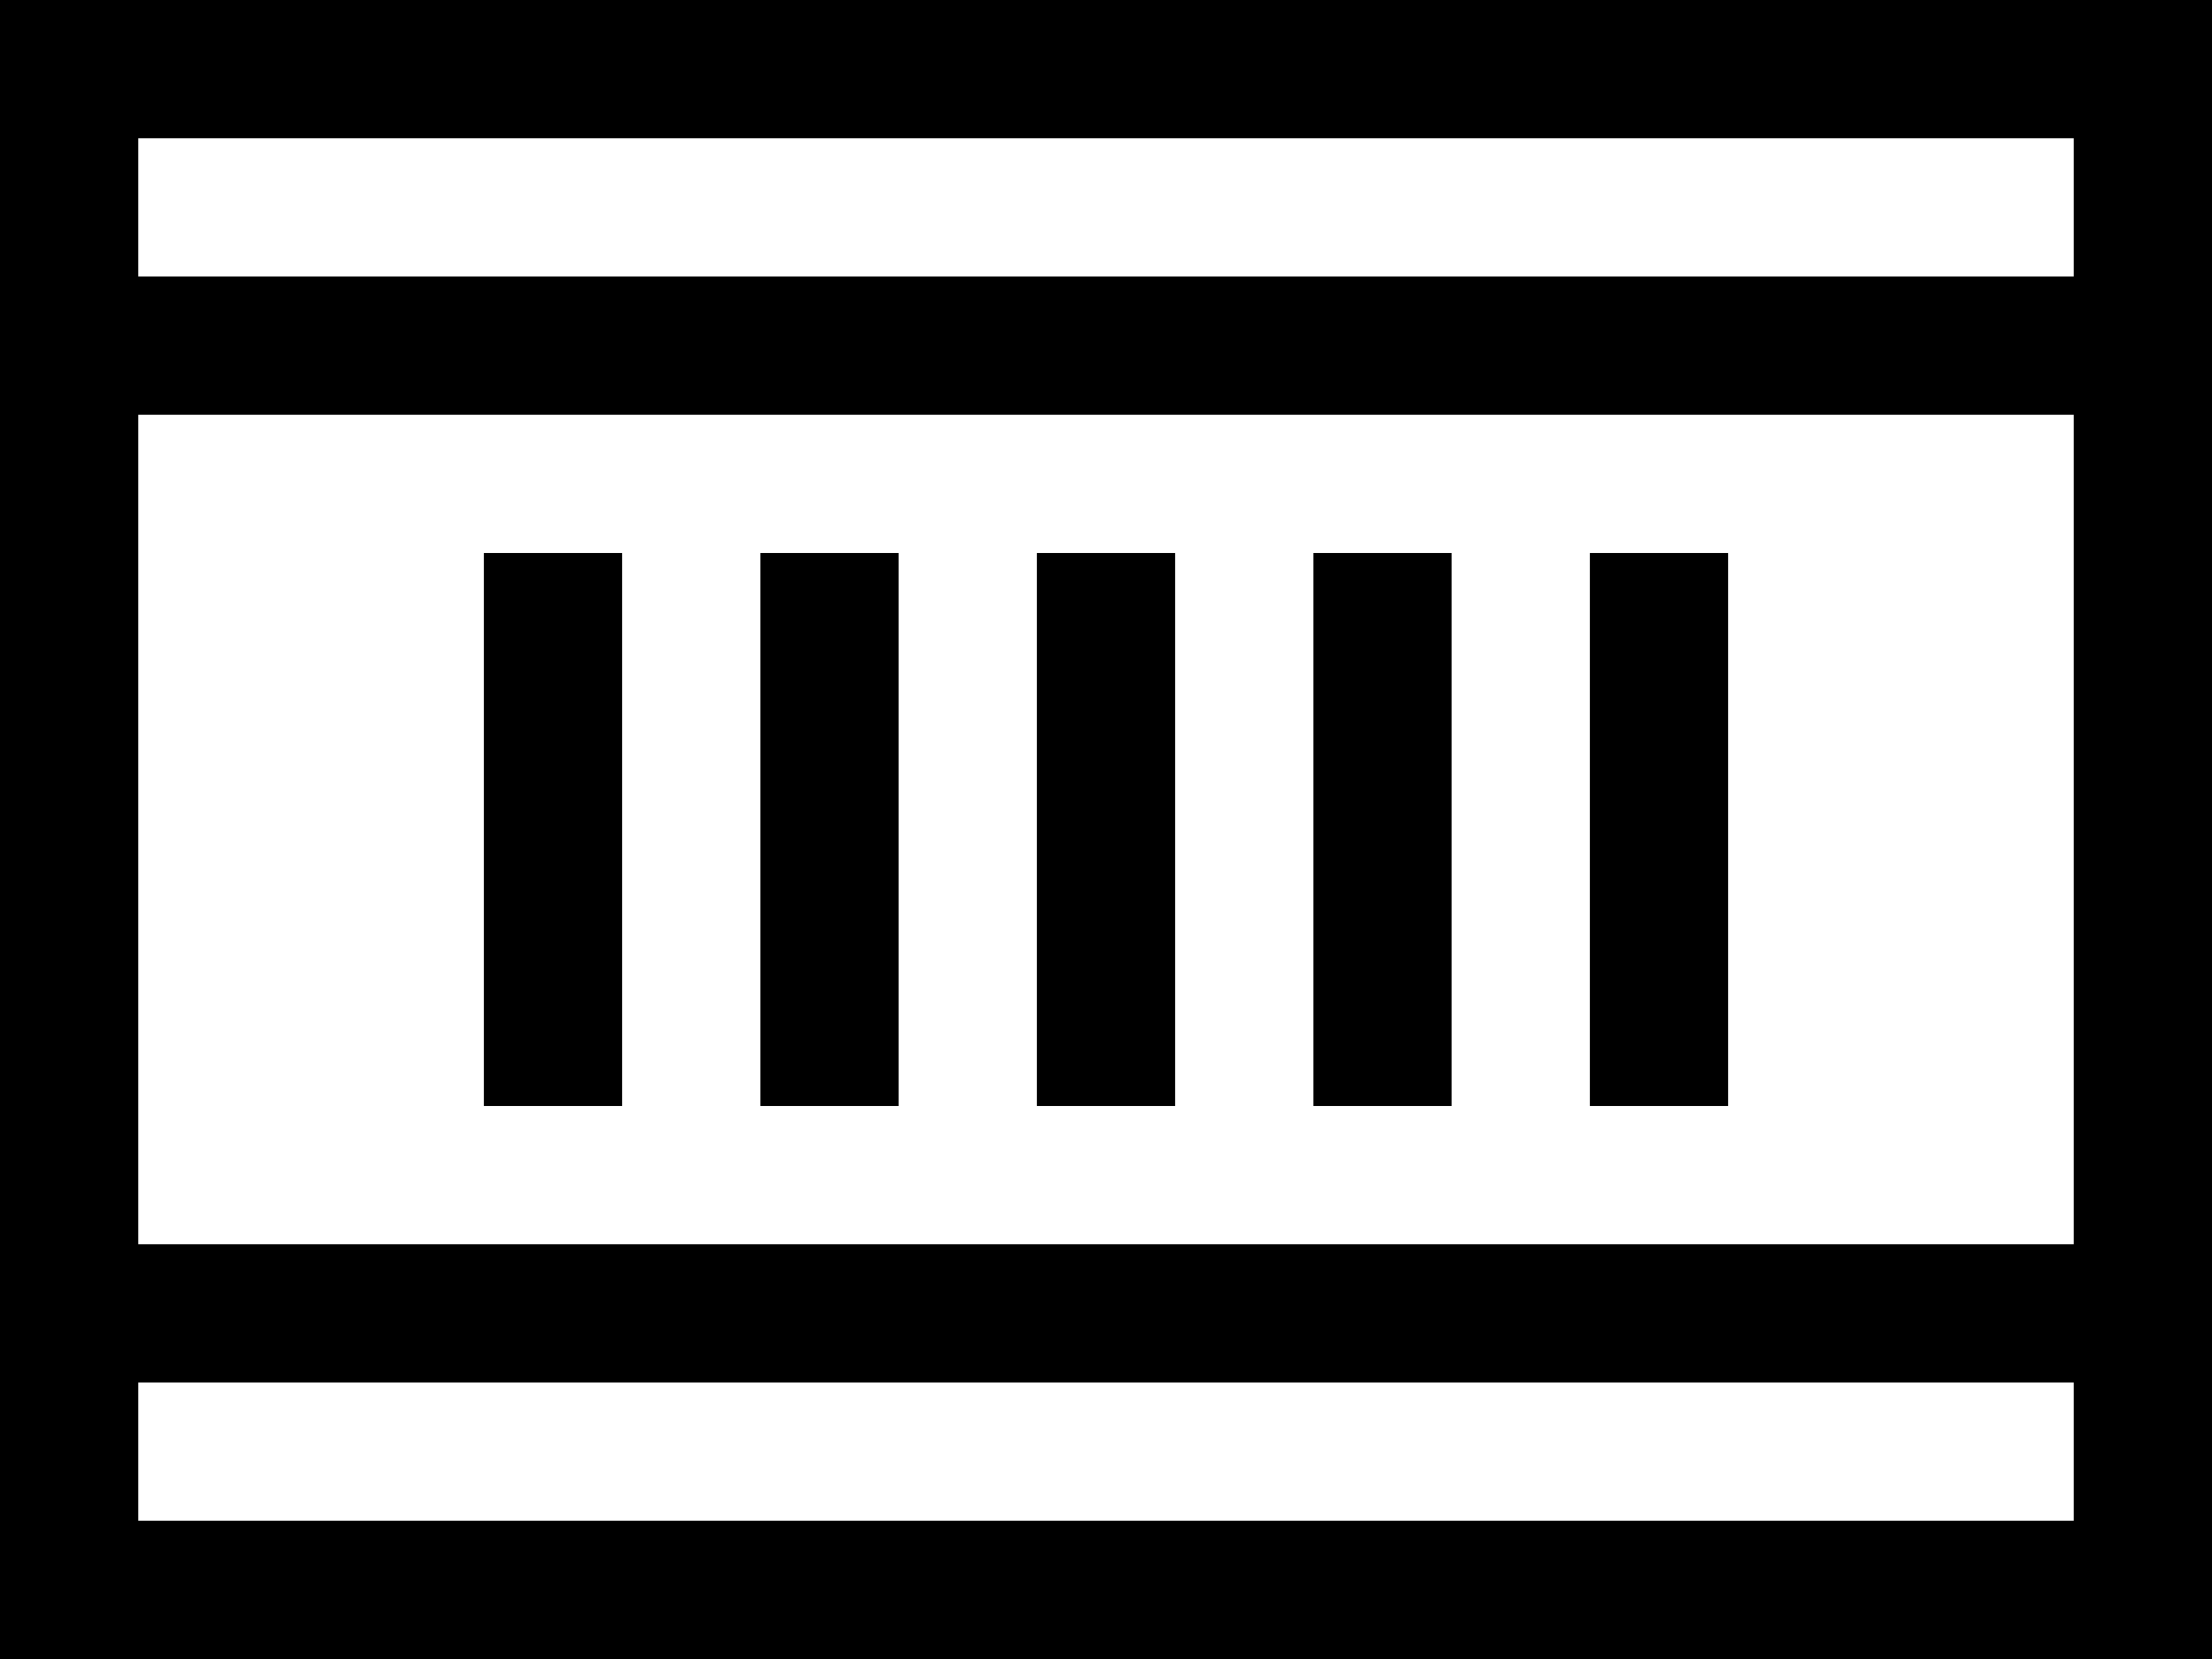
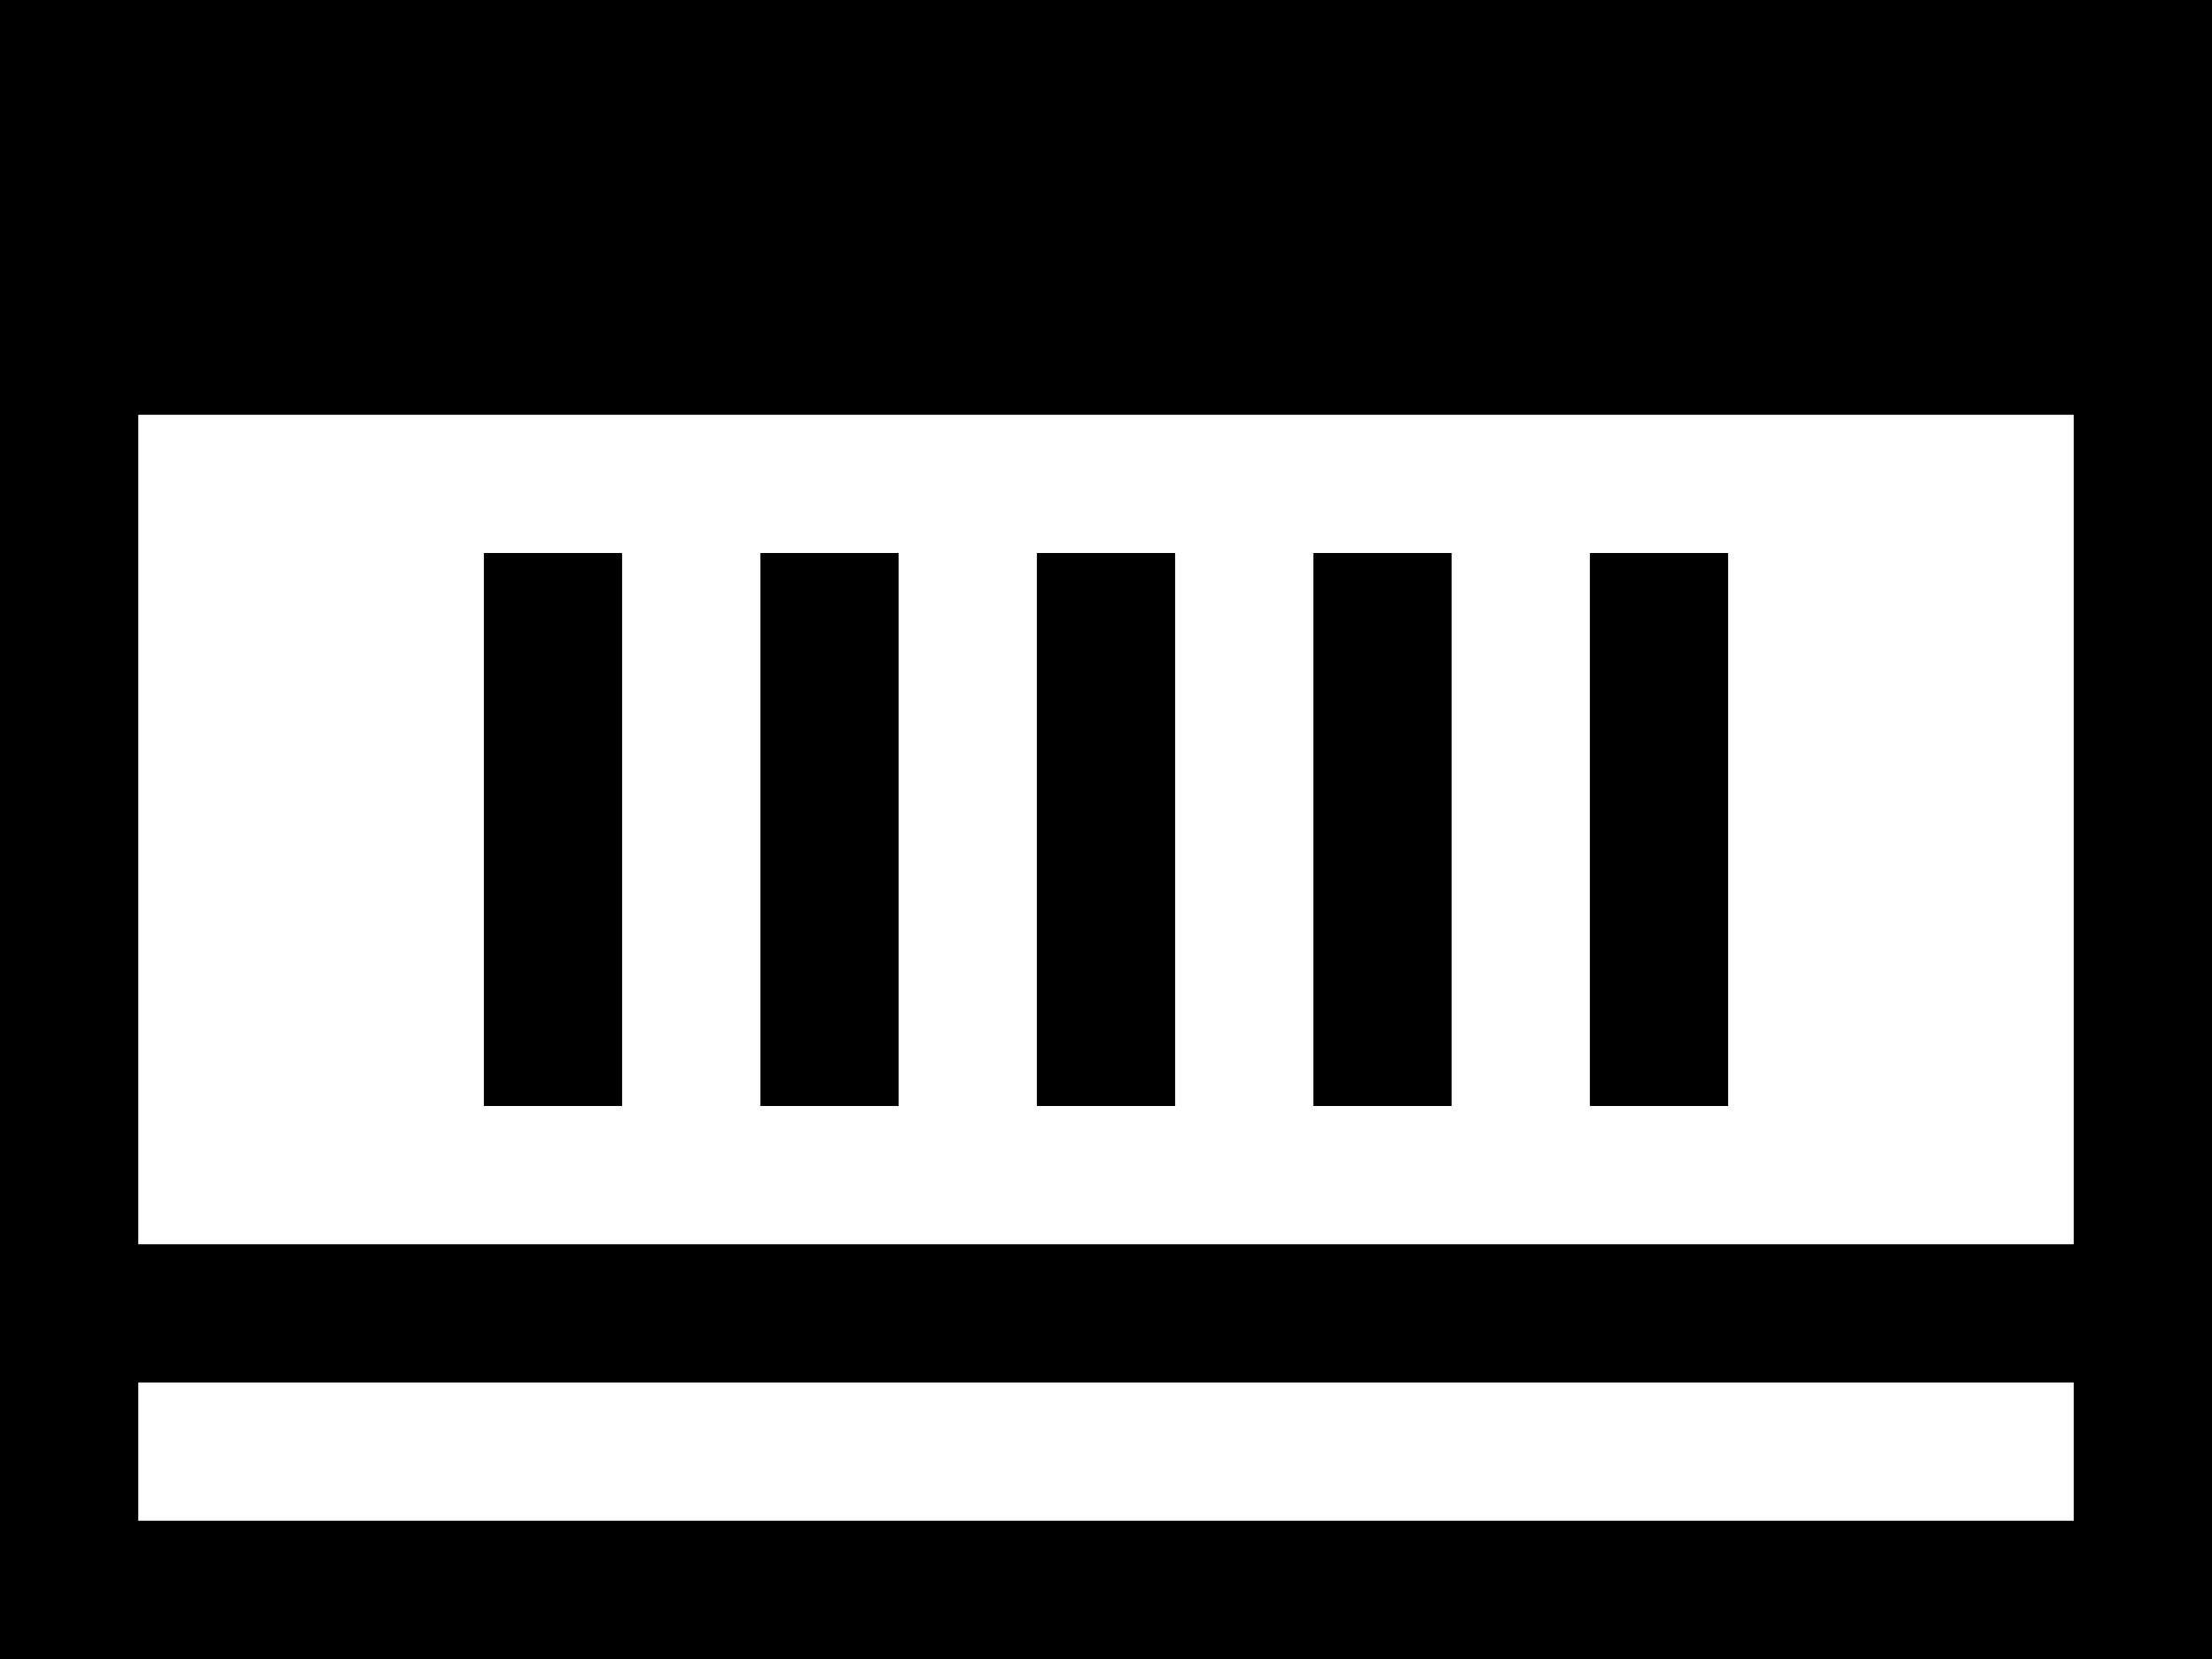
<svg xmlns="http://www.w3.org/2000/svg" viewBox="0 0 32 24">
-   <path fill="currentColor" d="M7 8h2v8H7V8Zm4 0h2v8h-2V8Zm4 0h2v8h-2V8Zm4 0h2v8h-2V8Zm4 0h2v8h-2V8Zm4-8H0v24h32V0h-5Zm3 22H2v-2h28v2Zm0-4H2V6h28v12Zm0-14H2V2h28v2Z" />
+   <path fill="currentColor" d="M7 8h2v8H7V8Zm4 0h2v8h-2V8Zm4 0h2v8h-2V8Zm4 0h2v8h-2V8Zm4 0h2v8h-2V8Zm4-8H0v24h32V0h-5Zm3 22H2v-2h28v2Zm0-4H2V6h28v12Zm0-14H2V2v2Z" />
</svg>